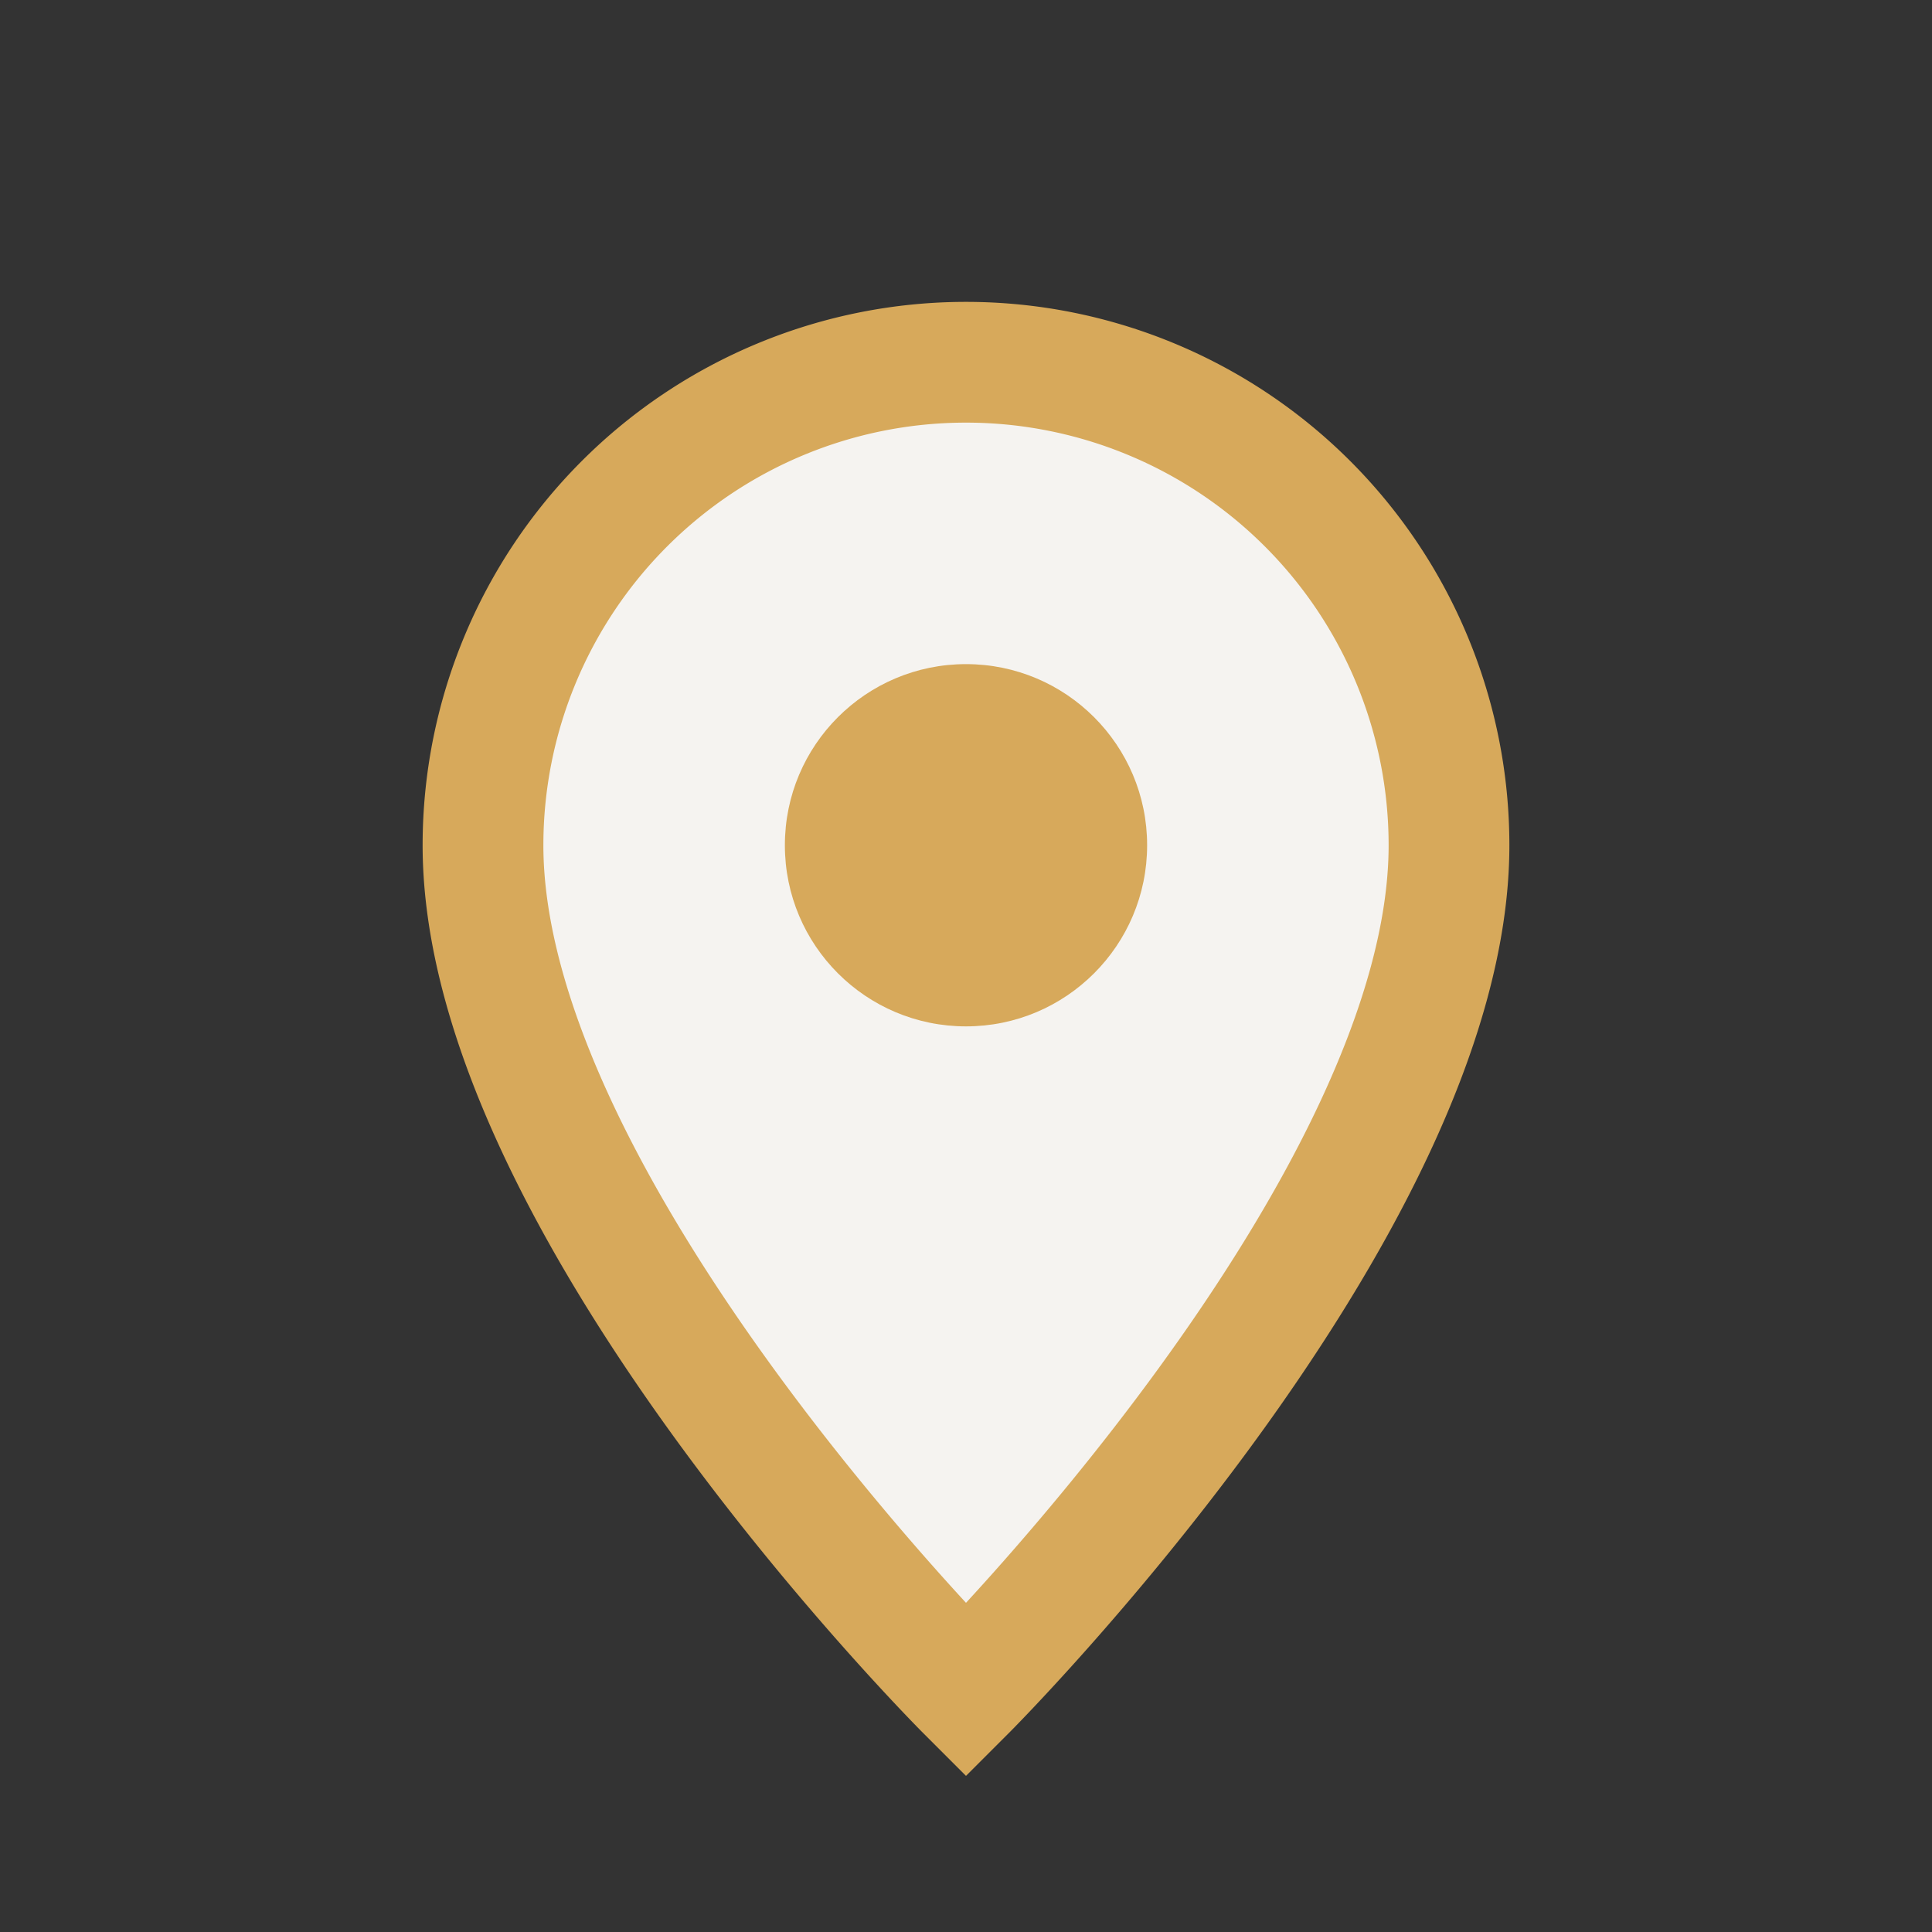
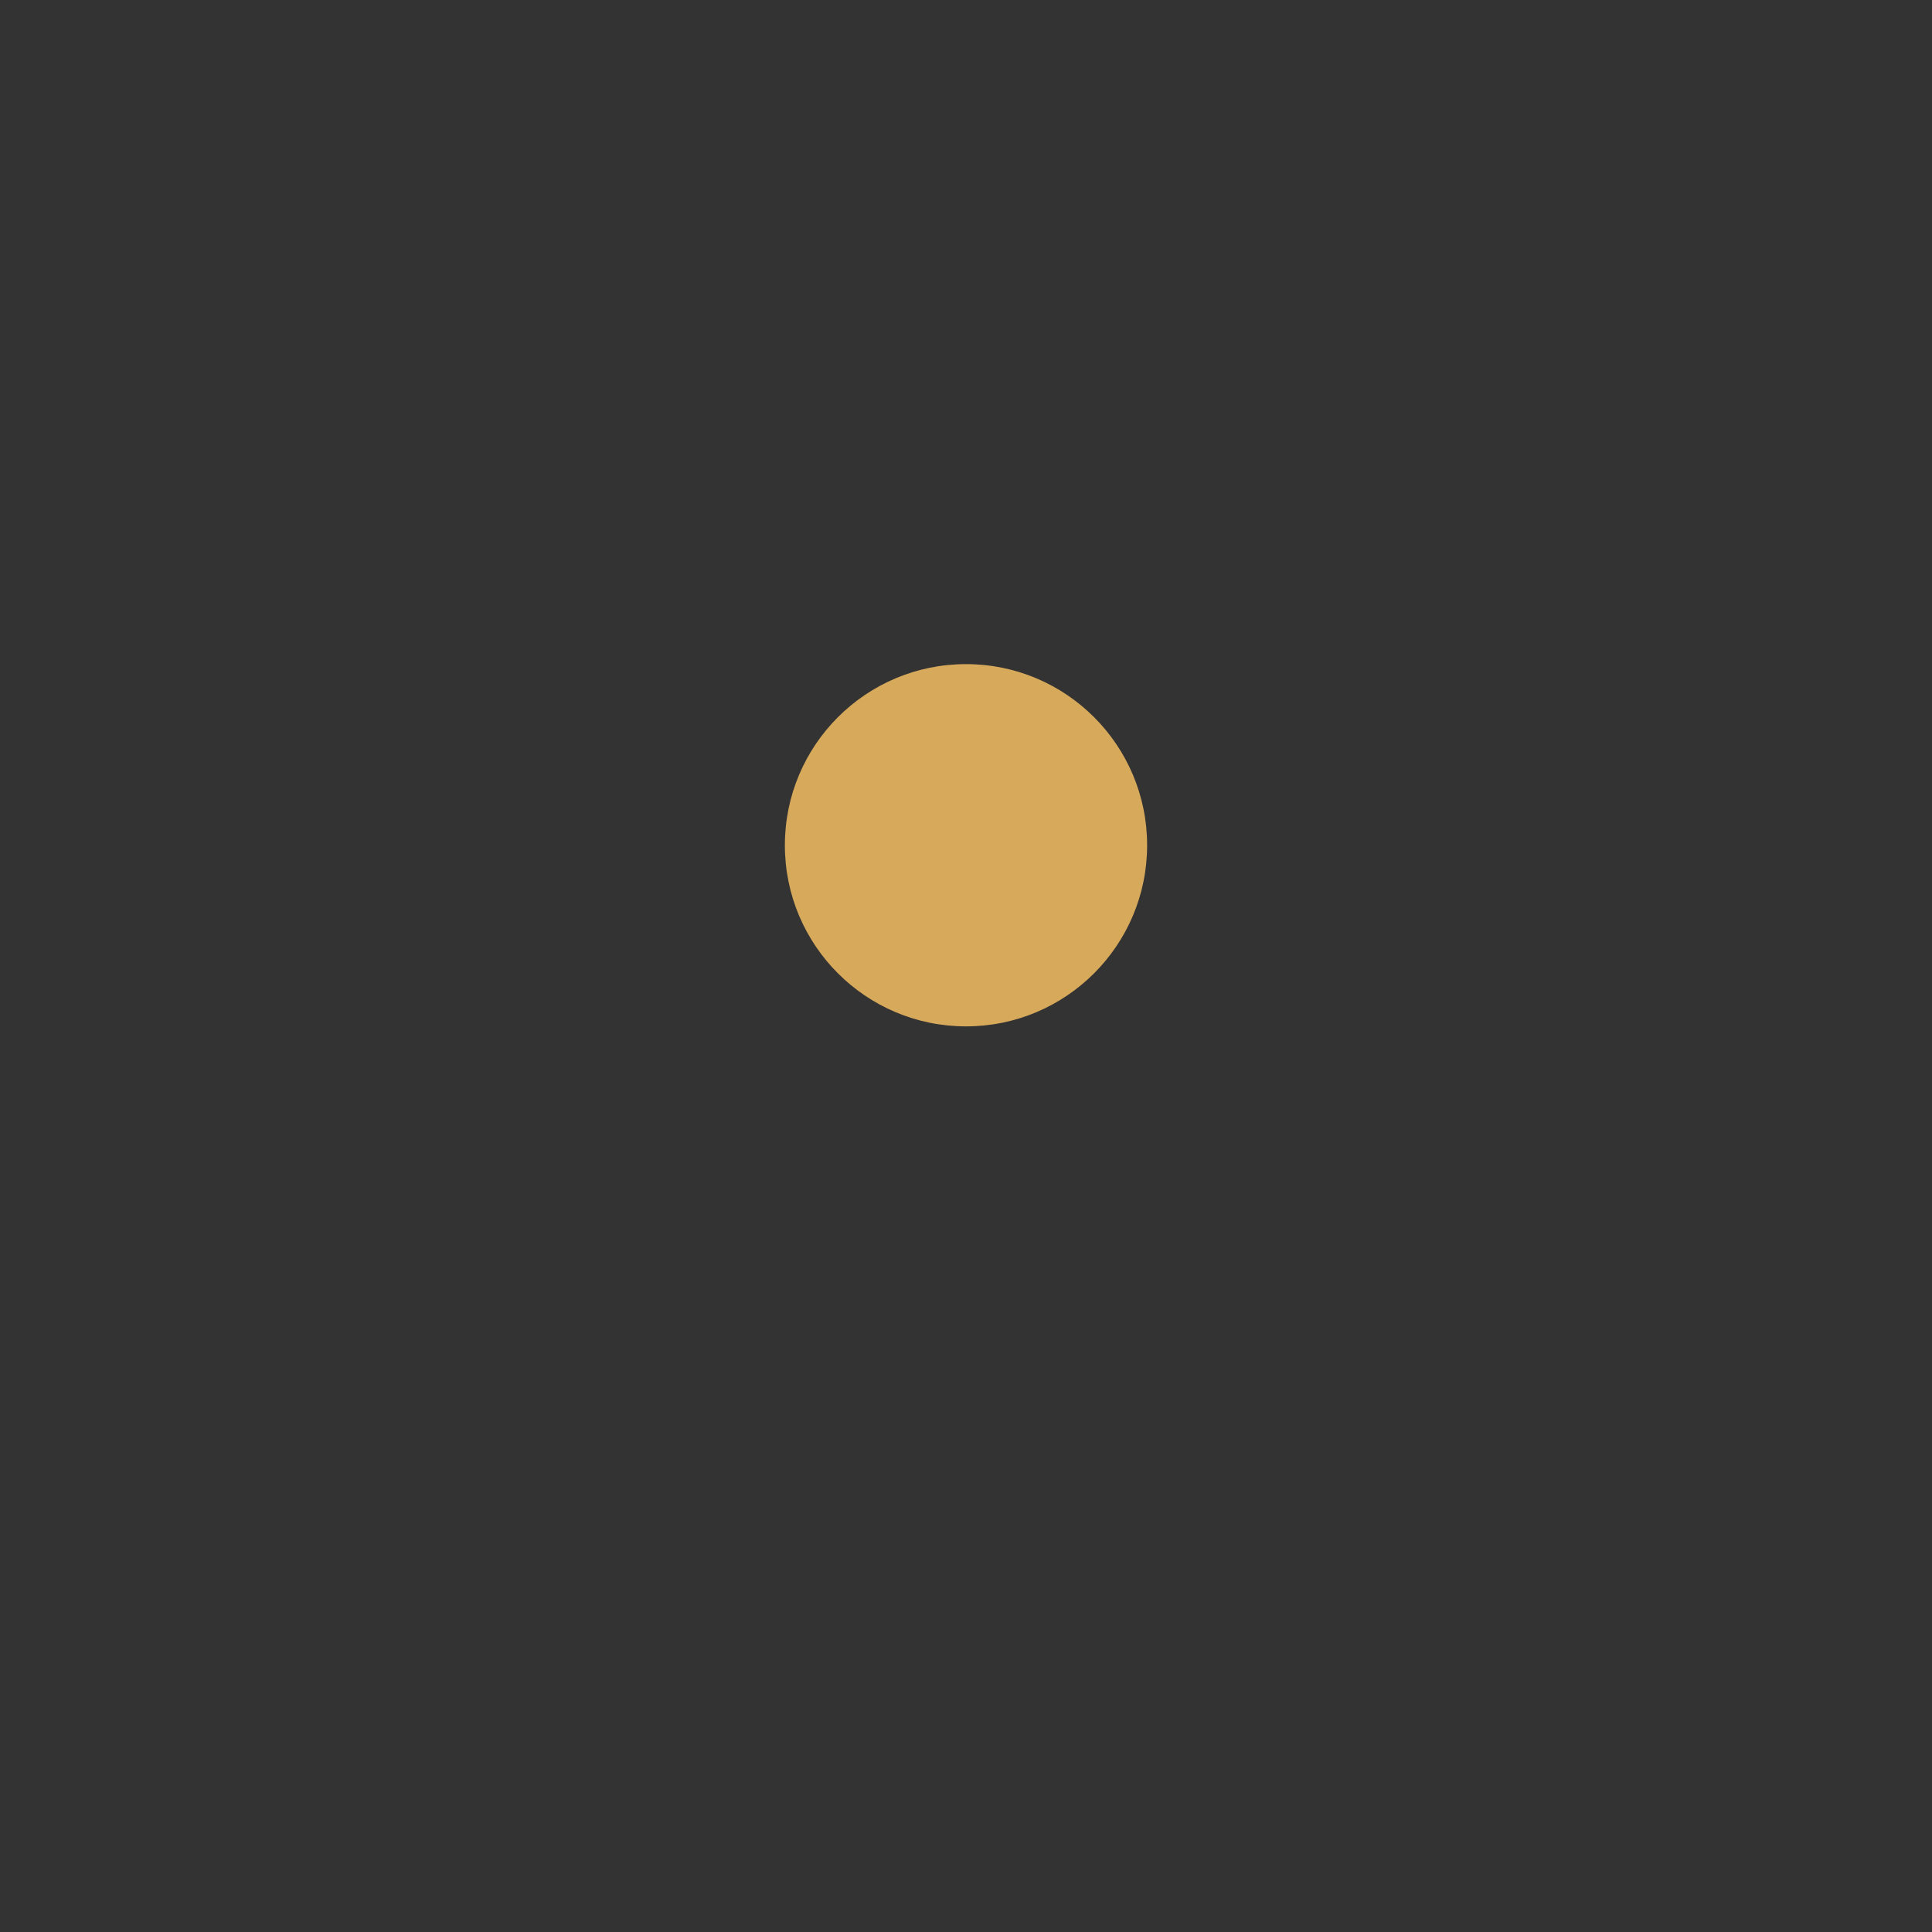
<svg xmlns="http://www.w3.org/2000/svg" width="32" height="32" viewBox="0 0 32 32">
  <rect x="0" y="0" width="32" height="32" fill="#333333" stroke="none" />
-   <path d="M16 28s-8-8-8-14a8 8 0 1 1 16 0c0 6-8 14-8 14z" fill="#F5F3F0" stroke="#D7A95B" stroke-width="2" />
  <circle cx="16" cy="14" r="3" fill="#D7A95B" />
</svg>